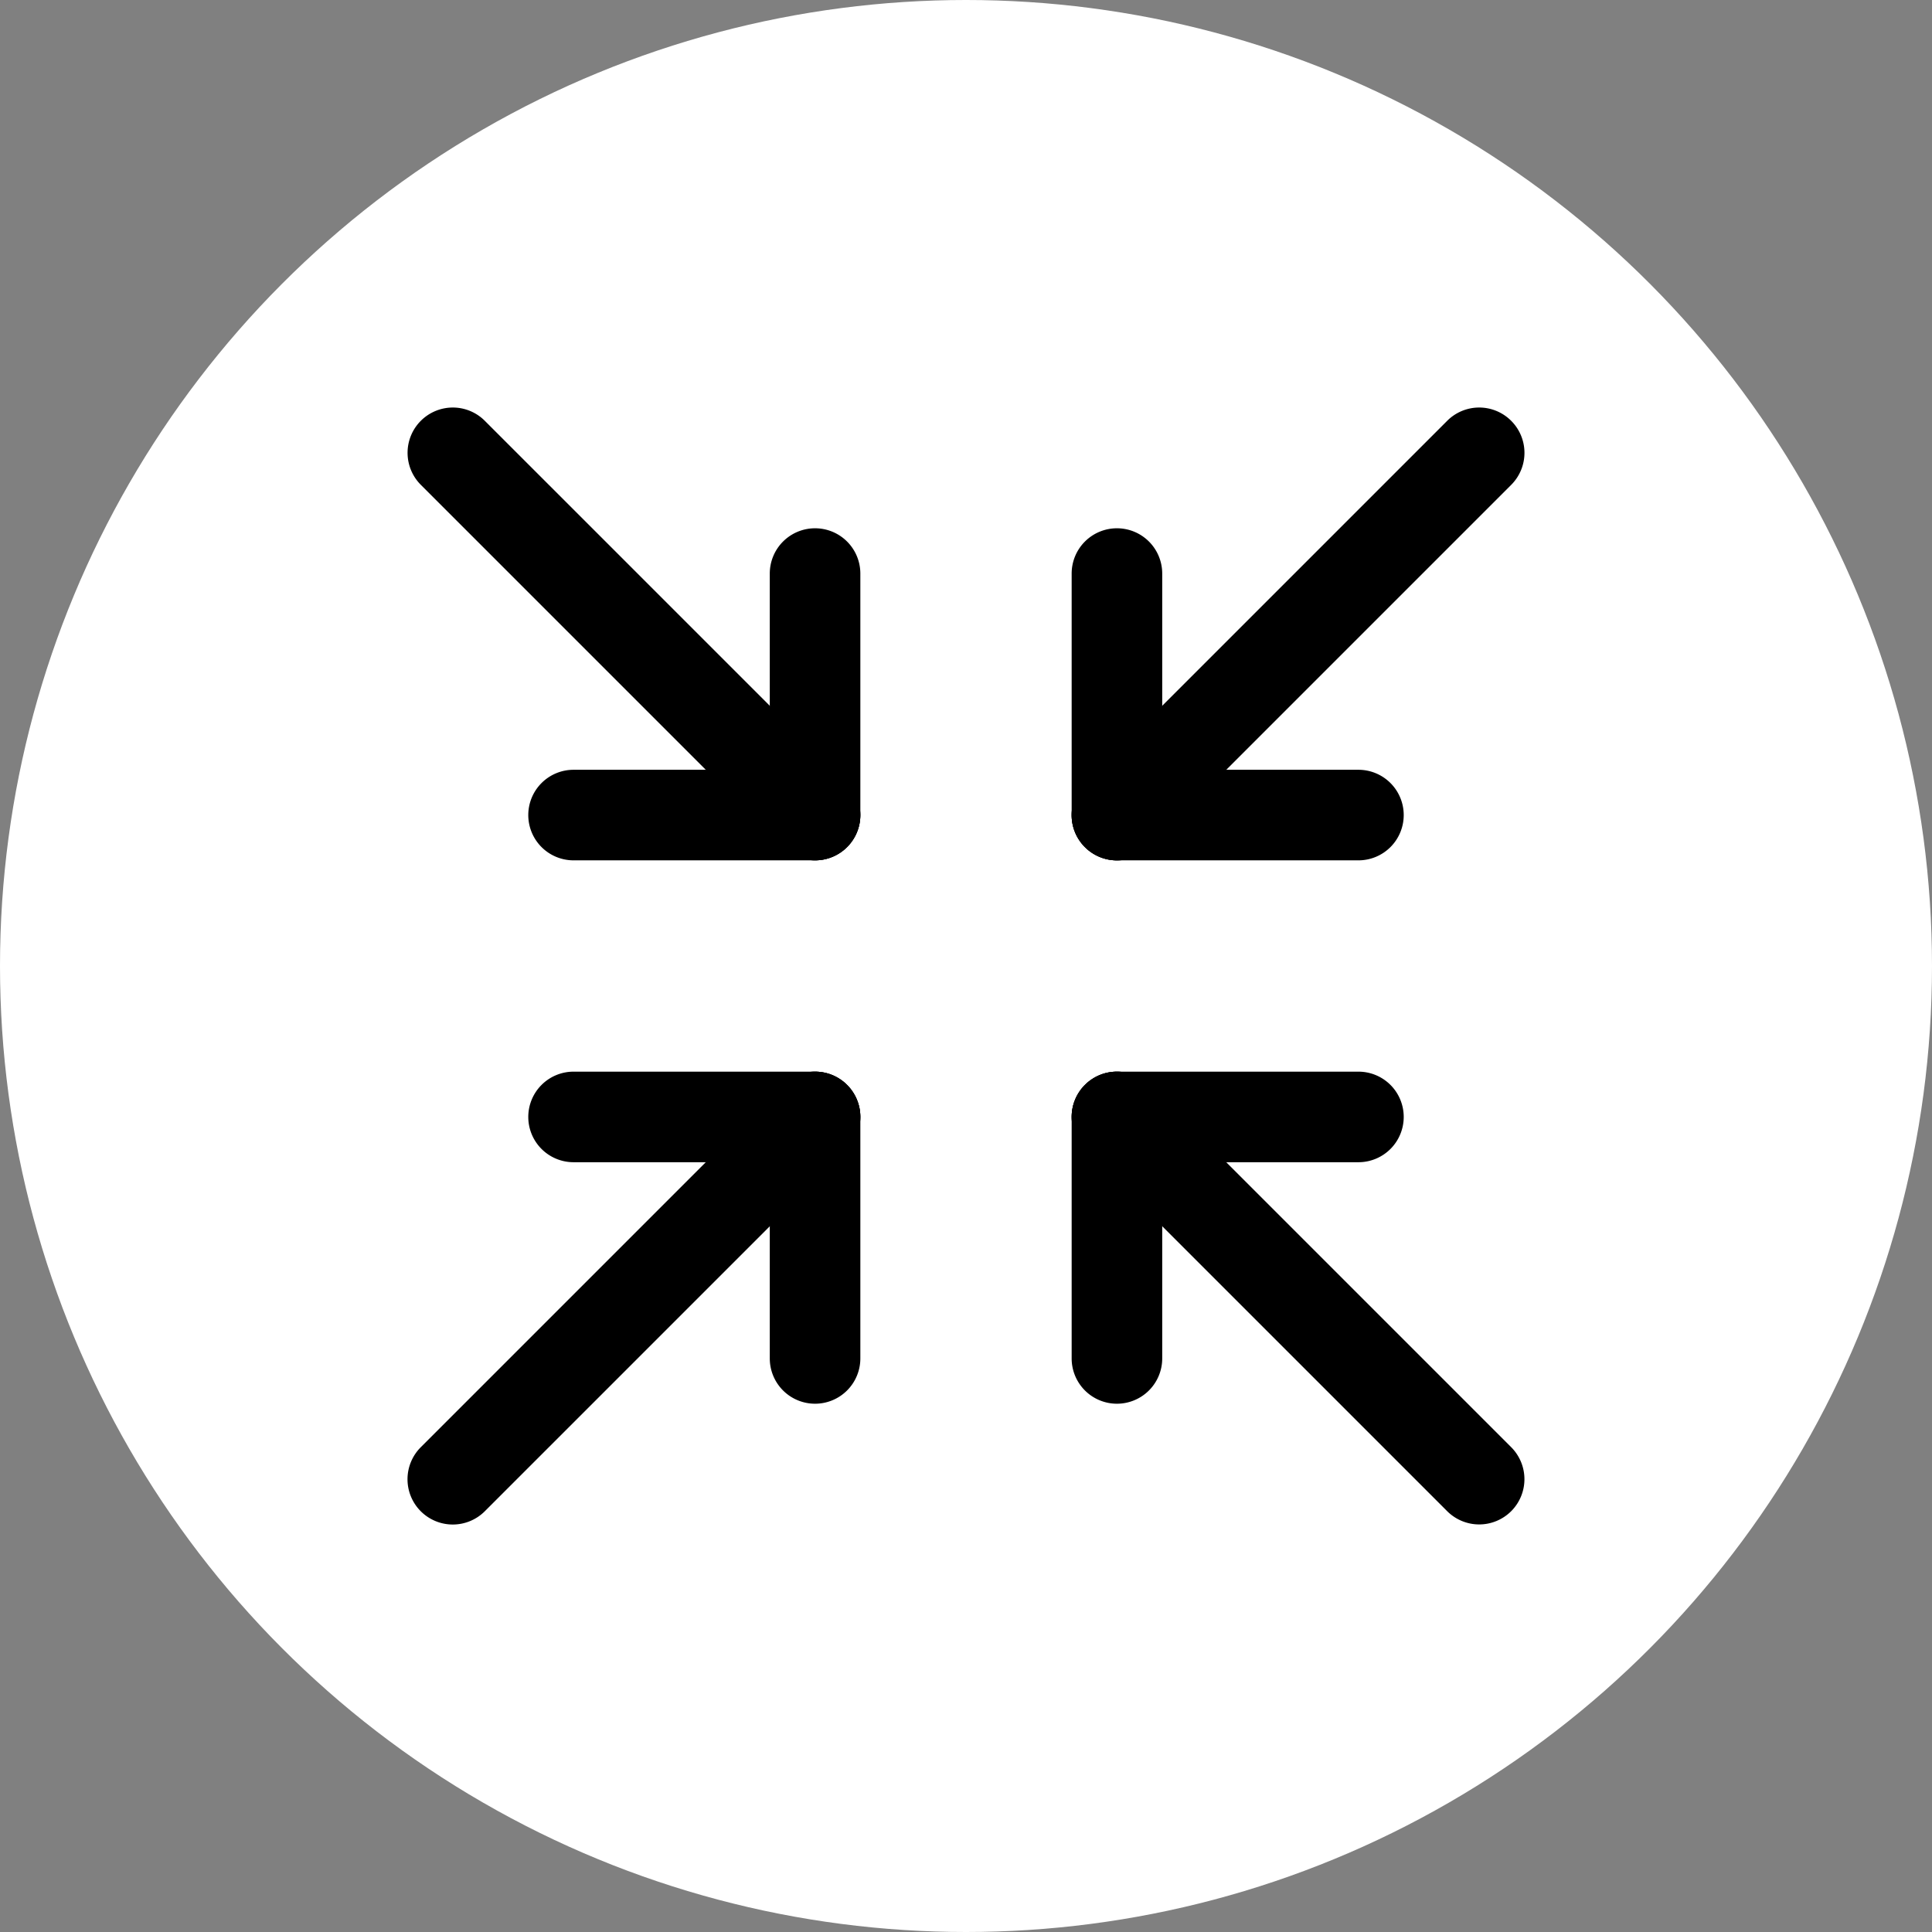
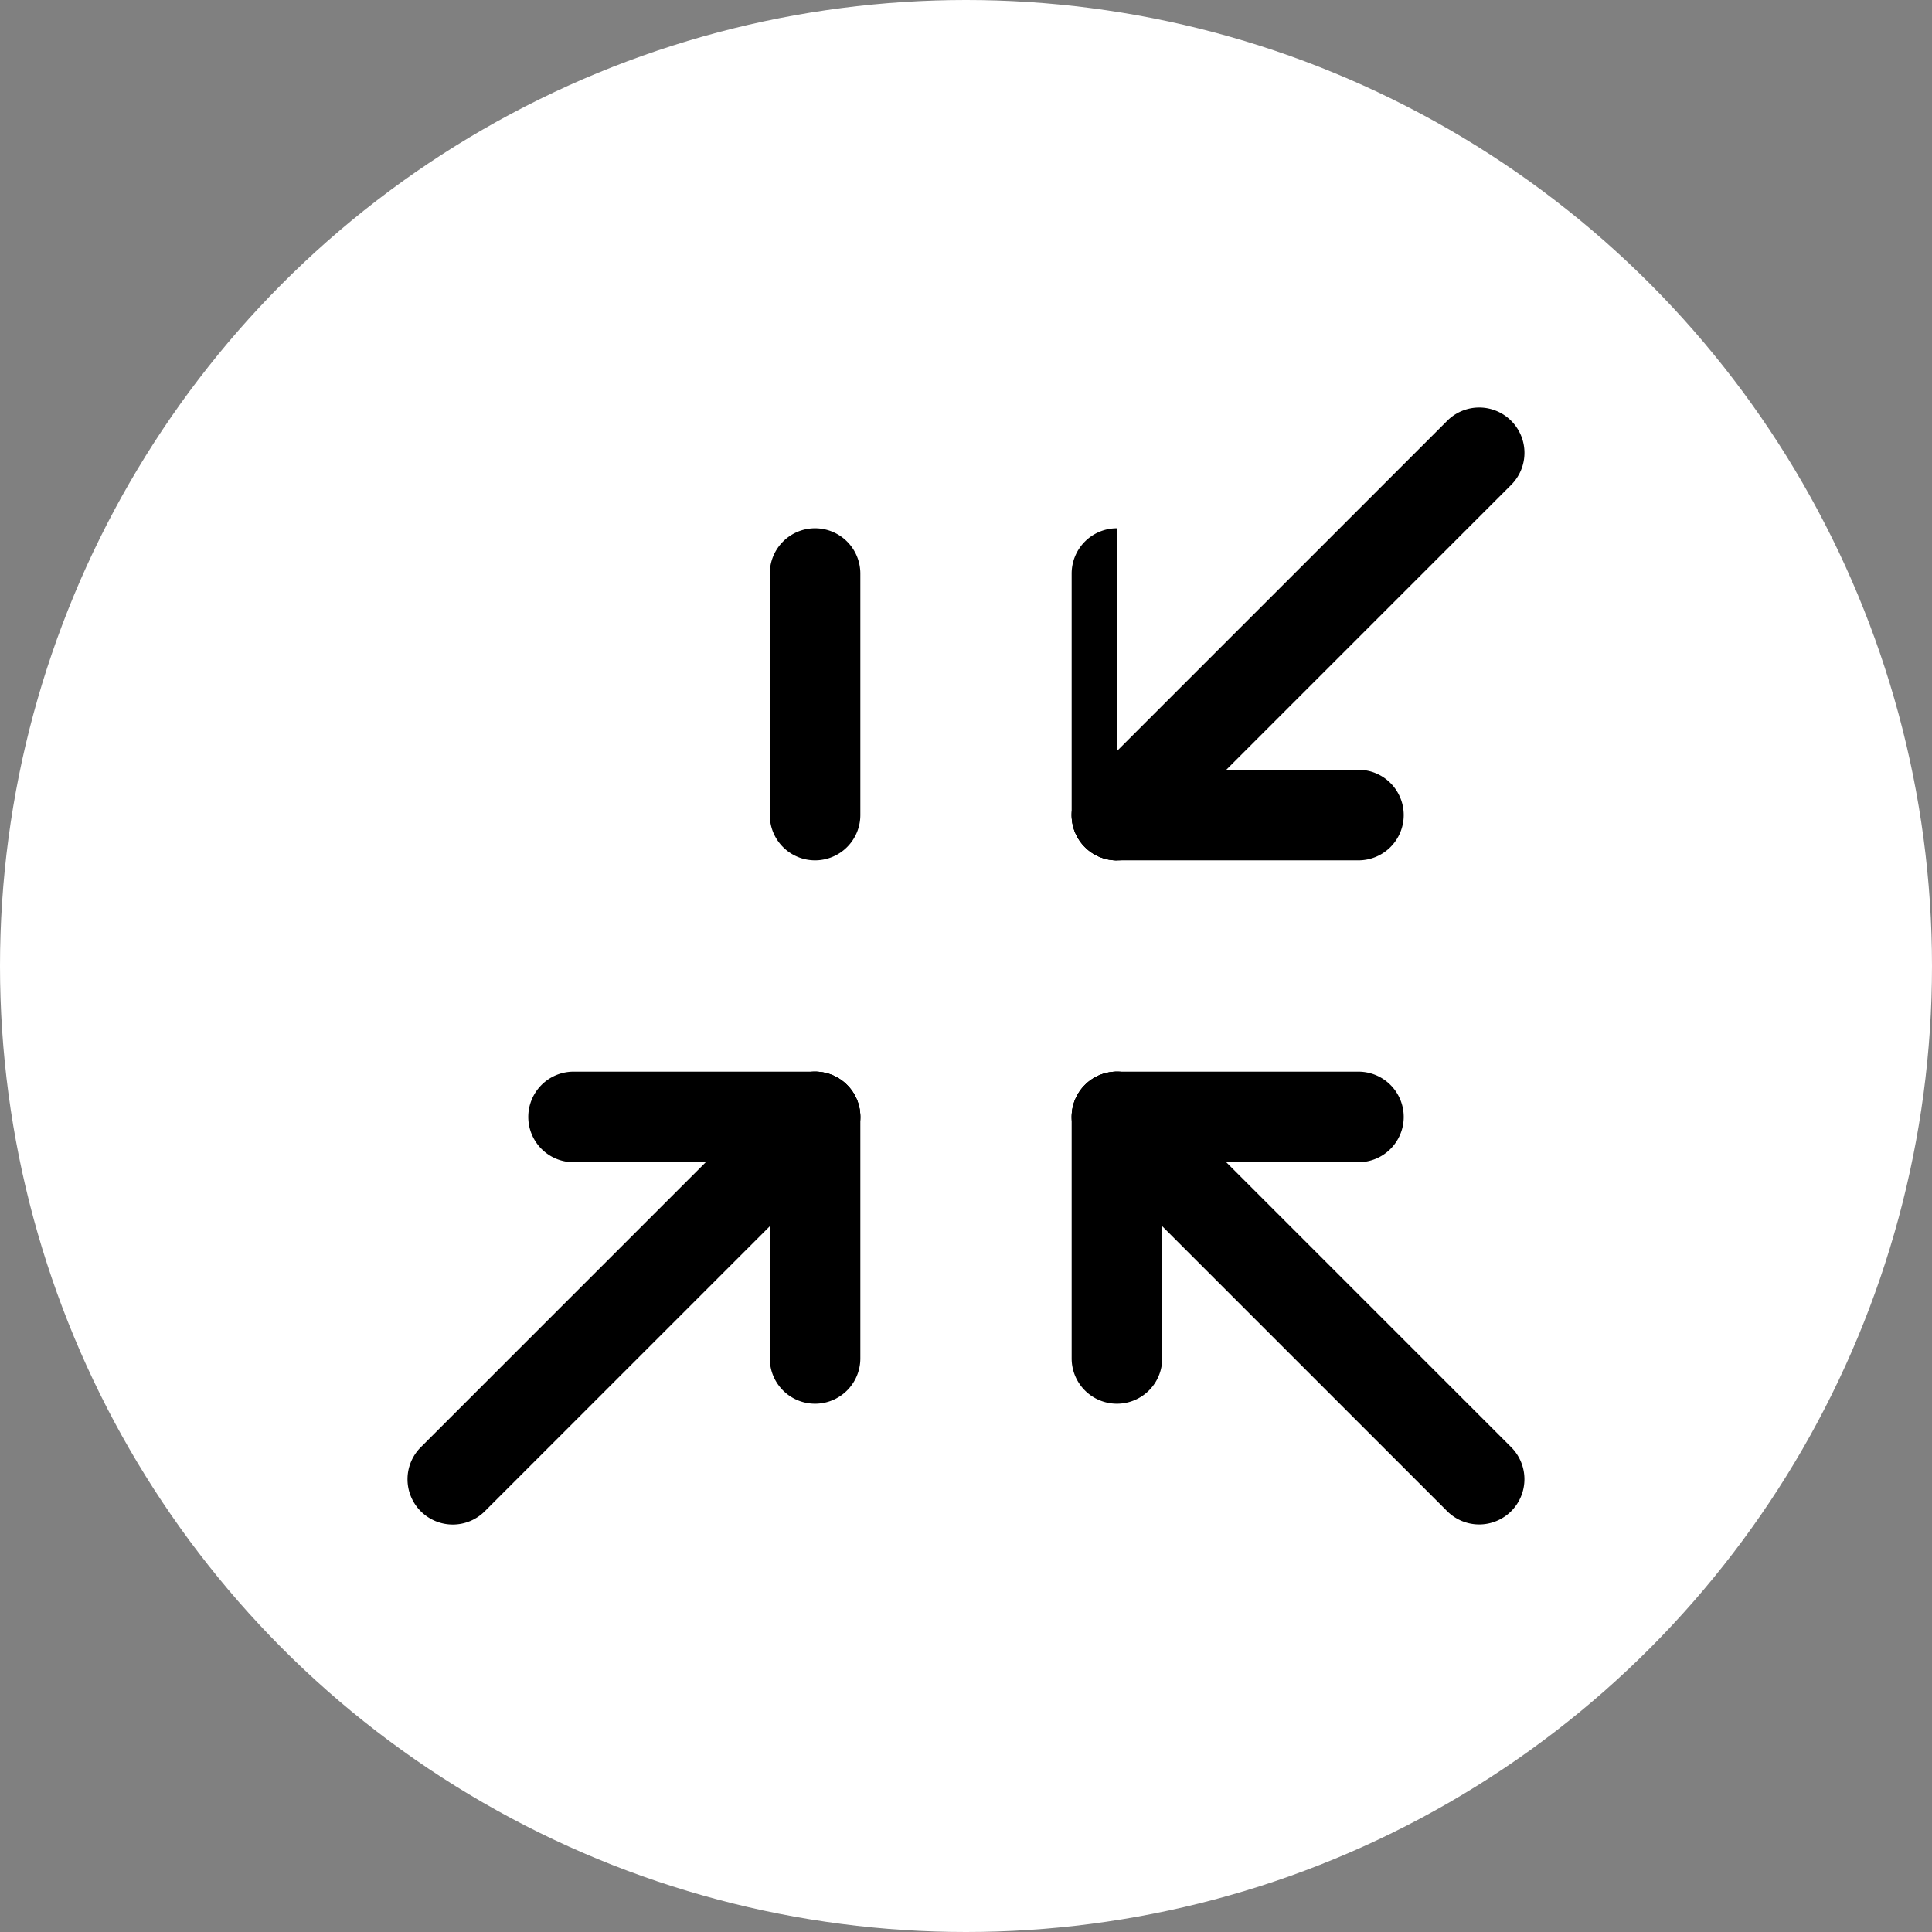
<svg xmlns="http://www.w3.org/2000/svg" width="32" height="32" viewBox="0 0 32 32">
  <rect x="0" y="0" width="32" height="32" fill="#808080" stroke="none" />
  <g id="グループ_18558" data-name="グループ 18558" transform="translate(14031 720.48)">
    <circle id="楕円形_716" data-name="楕円形 716" cx="16" cy="16" r="16" transform="translate(-14031 -720.48)" fill="#fff" />
    <g id="グループ_18554" data-name="グループ 18554" transform="translate(-28019 -1397.96) rotate(-180)">
      <g id="グループ_45" data-name="グループ 45" transform="translate(-14219 -1052.48)">
        <path id="線_72" data-name="線 72" d="M0,4.75A.75.75,0,0,1-.75,4V0A.75.75,0,0,1,0-.75.75.75,0,0,1,.75,0V4A.75.75,0,0,1,0,4.75Z" transform="translate(212.5 352.5)" />
        <path id="線_73" data-name="線 73" d="M4,.75H0A.75.75,0,0,1-.75,0,.75.75,0,0,1,0-.75H4A.75.75,0,0,1,4.75,0,.75.75,0,0,1,4,.75Z" transform="translate(208.5 356.5)" />
      </g>
      <path id="線_78" data-name="線 78" d="M6,6.75a.748.748,0,0,1-.53-.22l-6-6A.75.75,0,0,1-.53-.53.75.75,0,0,1,.53-.53l6,6A.75.75,0,0,1,6,6.75Z" transform="translate(-14012.5 -701.98)" />
    </g>
    <g id="グループ_18556" data-name="グループ 18556" transform="translate(-28041 -1419.96) rotate(180)">
      <g id="グループ_47" data-name="グループ 47" transform="translate(-14219 -1052.48)">
        <path id="線_76" data-name="線 76" d="M0,4.75A.75.75,0,0,1-.75,4V0A.75.75,0,0,1,0-.75.75.75,0,0,1,.75,0V4A.75.75,0,0,1,0,4.75Z" transform="translate(195.5 339.5)" />
-         <path id="線_77" data-name="線 77" d="M4,.75H0A.75.75,0,0,1-.75,0,.75.75,0,0,1,0-.75H4A.75.75,0,0,1,4.75,0,.75.75,0,0,1,4,.75Z" transform="translate(195.5 339.5)" />
      </g>
-       <path id="線_79" data-name="線 79" d="M6,6.75a.748.748,0,0,1-.53-.22l-6-6A.75.75,0,0,1-.53-.53.75.75,0,0,1,.53-.53l6,6A.75.75,0,0,1,6,6.75Z" transform="translate(-14023.5 -712.98)" />
    </g>
    <g id="グループ_18555" data-name="グループ 18555" transform="translate(-28041 -1397.96) rotate(180)">
      <g id="グループ_46" data-name="グループ 46" transform="translate(-14219 -1052.48)">
        <path id="線_74" data-name="線 74" d="M4,.75H0A.75.75,0,0,1-.75,0,.75.75,0,0,1,0-.75H4A.75.75,0,0,1,4.75,0,.75.75,0,0,1,4,.75Z" transform="translate(195.5 356.5)" />
        <path id="線_75" data-name="線 75" d="M0,4.75A.75.75,0,0,1-.75,4V0A.75.75,0,0,1,0-.75.75.75,0,0,1,.75,0V4A.75.75,0,0,1,0,4.75Z" transform="translate(195.5 352.5)" />
      </g>
      <path id="線_80" data-name="線 80" d="M0,6.75a.748.748,0,0,1-.53-.22.75.75,0,0,1,0-1.061l6-6a.75.75,0,0,1,1.061,0A.75.75,0,0,1,6.53.53l-6,6A.748.748,0,0,1,0,6.75Z" transform="translate(-14023.5 -701.98)" />
    </g>
    <g id="グループ_18557" data-name="グループ 18557" transform="translate(-28019 -1419.96) rotate(180)">
      <g id="グループ_44" data-name="グループ 44" transform="translate(-14219 -1052.48)">
        <path id="線_70" data-name="線 70" d="M4,.75H0A.75.75,0,0,1-.75,0,.75.75,0,0,1,0-.75H4A.75.75,0,0,1,4.75,0,.75.75,0,0,1,4,.75Z" transform="translate(208.5 339.5)" />
-         <path id="線_71" data-name="線 71" d="M0,4.75A.75.75,0,0,1-.75,4V0A.75.75,0,0,1,0-.75.75.75,0,0,1,.75,0V4A.75.75,0,0,1,0,4.75Z" transform="translate(212.5 339.5)" />
+         <path id="線_71" data-name="線 71" d="M0,4.75V0A.75.75,0,0,1,0-.75.75.75,0,0,1,.75,0V4A.75.75,0,0,1,0,4.75Z" transform="translate(212.5 339.5)" />
      </g>
      <path id="線_81" data-name="線 81" d="M0,6.75a.748.748,0,0,1-.53-.22.75.75,0,0,1,0-1.061l6-6a.75.75,0,0,1,1.061,0A.75.75,0,0,1,6.53.53l-6,6A.748.748,0,0,1,0,6.75Z" transform="translate(-14012.5 -712.98)" />
    </g>
  </g>
</svg>